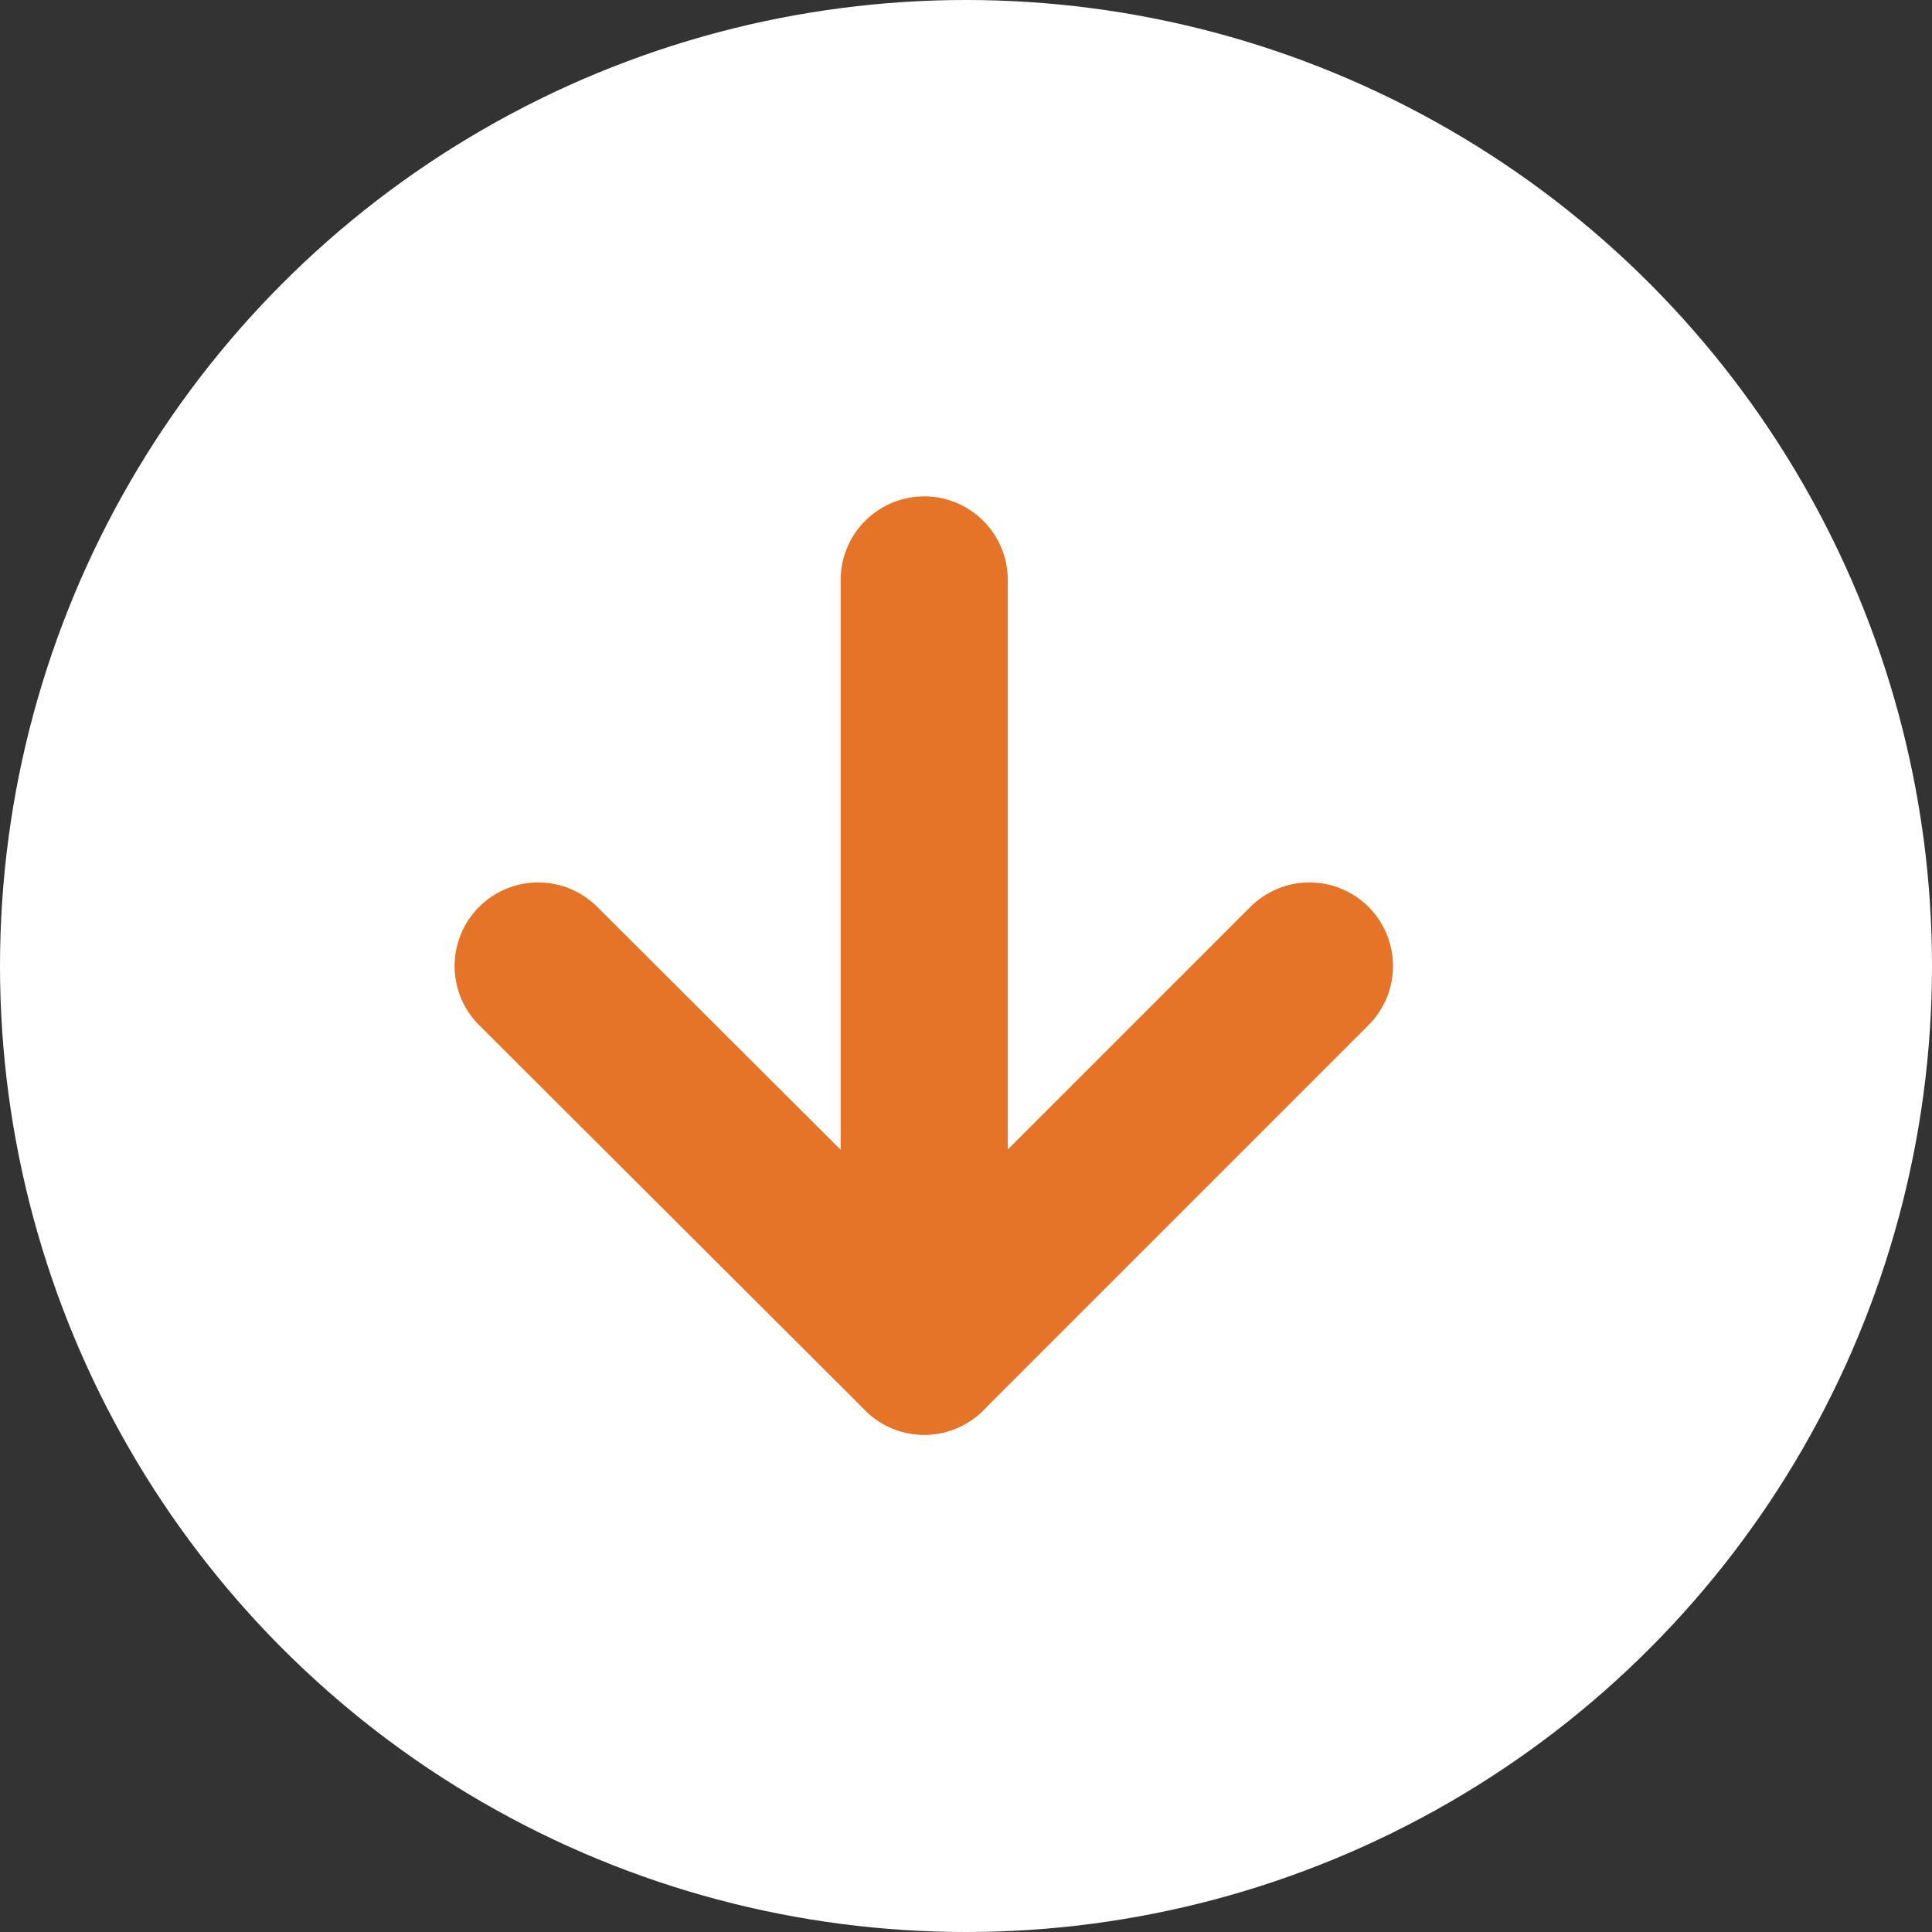
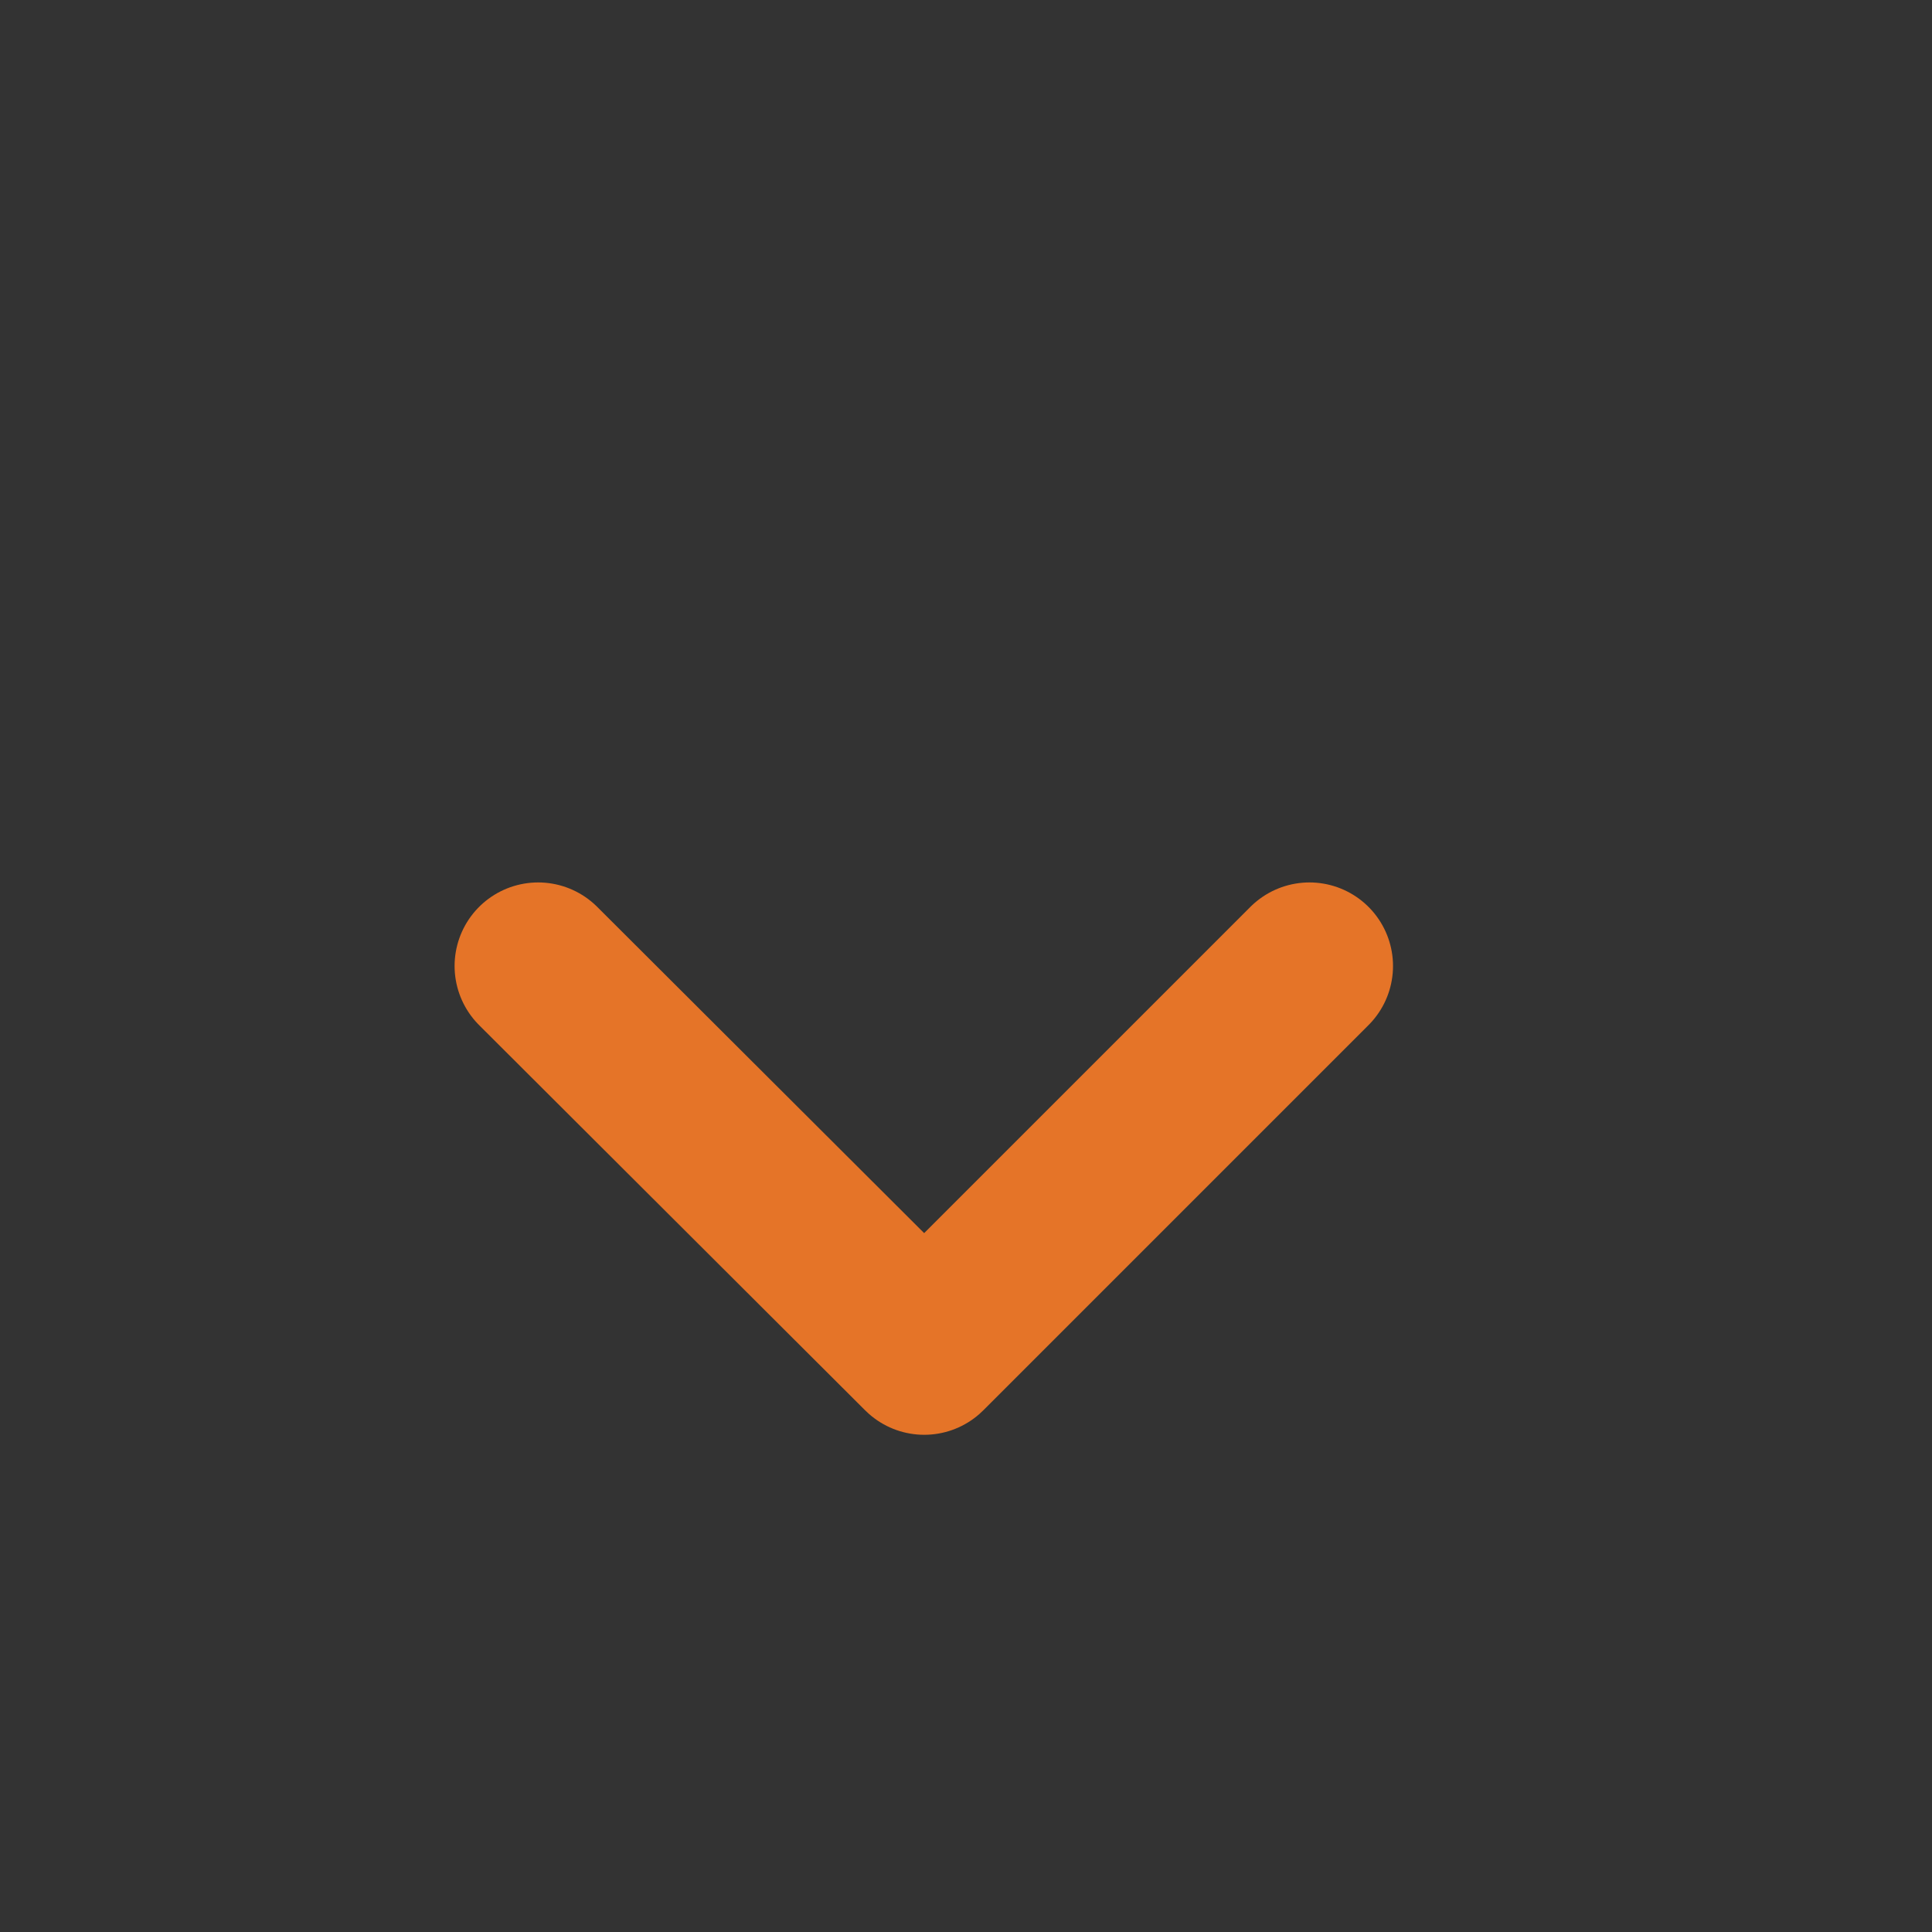
<svg xmlns="http://www.w3.org/2000/svg" id="_レイヤー_2" data-name="レイヤー 2" viewBox="0 0 23.12 23.12">
  <rect x="0" y="0" width="23.12" height="23.12" fill="#333333" stroke="none" />
  <defs>
    <style>
      .cls-1 {
        fill: #fff;
      }

      .cls-2 {
        fill: none;
        stroke: #e57428;
        stroke-linecap: round;
        stroke-linejoin: round;
        stroke-width: 2px;
      }
    </style>
  </defs>
  <g id="_レイヤー_3" data-name="レイヤー 3">
-     <circle class="cls-1" cx="11.56" cy="11.56" r="11.56" />
    <g>
-       <line class="cls-2" x1="11.06" y1="6.94" x2="11.06" y2="16.17" />
      <polyline class="cls-2" points="15.67 11.56 11.06 16.17 6.44 11.56" />
    </g>
  </g>
</svg>